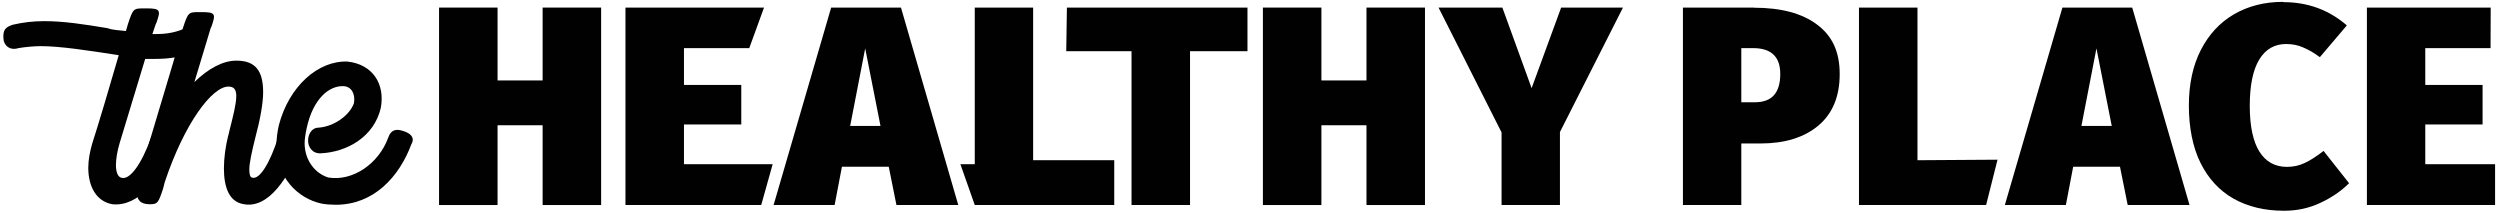
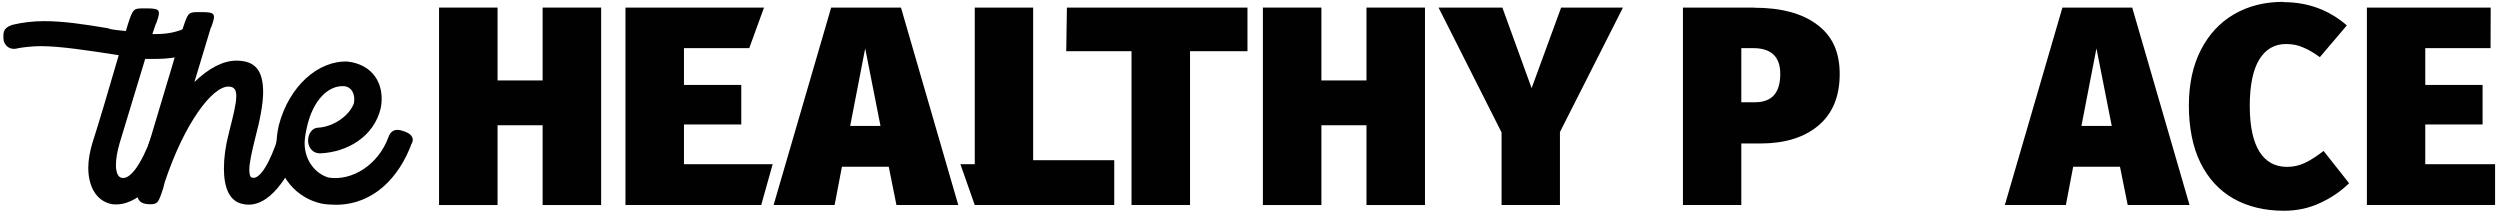
<svg xmlns="http://www.w3.org/2000/svg" viewBox="0 0 188.02 15.99" data-name="Layer 1" id="Layer_1">
  <defs>
    <style>
      .cls-1 {
        fill: none;
      }

      .cls-2 {
        fill: #010101;
      }

      .cls-3 {
        clip-path: url(#clippath-1);
      }

      .cls-4 {
        clip-path: url(#clippath-2);
      }

      .cls-5 {
        clip-path: url(#clippath);
      }
    </style>
    <clipPath id="clippath">
      <rect height="800" width="1280" y="-340.86" x="-685.5" class="cls-1" />
    </clipPath>
    <clipPath id="clippath-1">
      <rect height="800" width="1280" y="-340.86" x="-685.5" class="cls-1" />
    </clipPath>
    <clipPath id="clippath-2">
      <rect height="800" width="1280" y="-340.86" x="-685.5" class="cls-1" />
    </clipPath>
  </defs>
  <g class="cls-5">
    <path d="M30.96,10.82c.24-.48-.06-.8-.68-.98-.54-.18-.89-.03-1.07.48-.74,2.05-2.73,3.33-4.52,3.03-.98-.3-1.78-1.28-1.78-2.59,0-.27.06-.68.15-1.1.48-2.26,1.72-3.24,2.79-3.18.57.03.89.57.77,1.28-.33.92-1.49,1.75-2.65,1.84-.54,0-.8.51-.8.98,0,.45.3.98.95.95,1.96-.09,4.01-1.22,4.52-3.42.33-1.81-.62-3.27-2.5-3.48-2.2-.09-4.4,1.84-5.17,4.79-.12.53-.18,1.04-.18,1.52,0,2.38,1.58,3.98,3.39,4.37.3.06.71.09,1.07.09,2.85,0,4.78-2.08,5.71-4.61v.03Z" class="cls-2" />
    <path d="M17.17,10.17c-.21.83-.33,1.72-.33,2.5,0,1.46.42,2.5,1.46,2.68,1.9.39,3.48-2.05,4.37-4.55.18-.51-.06-.77-.62-.95-.62-.12-.95,0-1.13.48-.59,1.84-1.37,3.21-1.96,3.03-.15-.03-.21-.24-.21-.62,0-.45.18-1.31.45-2.38.36-1.34.59-2.59.59-3.42,0-1.67-.62-2.38-2.02-2.38-.98,0-2.08.57-3.15,1.61.68-2.26,1.22-4.04,1.22-4.04,0,0,.03-.09.06-.12.33-.95.33-1.1-.74-1.1h-.15c-.83,0-.86,0-1.25,1.19l-.74,2.62-2.5,8.35c-.15.54-.24.95-.24,1.31,0,.65.27.98.98.98.59,0,.65-.09,1.01-1.19l.12-.47c1.49-4.46,3.57-7.19,4.79-7.19.45,0,.59.27.59.71,0,.6-.24,1.52-.51,2.59l-.09.39Z" class="cls-2" />
    <path d="M13.96,2.11c-.59.27-1.28.45-2.17.45h-.33l.24-.71s.03-.09.06-.12c.33-.95.33-1.1-.74-1.1h-.15c-.83,0-.86,0-1.25,1.19l-.15.51h-.03c-.45-.06-.95-.06-1.34-.21-1.81-.3-3.3-.53-4.79-.53-.8,0-1.58.09-2.35.27-.53.18-.8.36-.68,1.22.18.57.68.68,1.1.54.51-.09,1.22-.15,1.69-.15,1.46,0,3.6.33,5.86.68-.65,2.26-1.6,5.44-1.99,6.63-.18.62-.3,1.25-.3,1.84,0,1.43.62,2.53,1.81,2.74,1.96.21,3.71-1.93,4.67-4.55.18-.48-.06-.77-.68-.95-.57-.12-.89.03-1.07.48-.74,2.02-1.6,3.21-2.23,3.03-.3-.06-.42-.48-.42-.95,0-.45.09-1.01.27-1.63l1.93-6.36h.77c1.04,0,1.96-.15,2.62-.45.39-.18.65-.6.65-.89,0-.62-.57-1.16-1.01-.95" class="cls-2" />
  </g>
  <polygon points="178.01 .57 178.01 15.42 187.65 15.42 187.65 12.35 182.4 12.35 182.4 9.36 186.71 9.36 186.71 6.39 182.4 6.39 182.4 3.62 187.31 3.62 187.32 .57 178.01 .57" class="cls-2" />
  <g class="cls-3">
    <path d="M171.71.14c-1.39,0-2.62.31-3.69.93-1.07.62-1.9,1.52-2.5,2.69-.6,1.17-.9,2.57-.9,4.19s.29,3.13.88,4.31,1.41,2.07,2.48,2.68c1.07.6,2.33.91,3.8.91.97,0,1.87-.19,2.72-.59.85-.39,1.57-.89,2.17-1.48l-1.92-2.43c-.51.4-.98.7-1.4.9-.42.2-.87.3-1.35.3-.9,0-1.59-.38-2.07-1.14-.48-.76-.73-1.91-.73-3.45s.24-2.7.71-3.48c.48-.78,1.15-1.17,2.02-1.17.46,0,.89.08,1.29.26.41.17.82.41,1.25.73l2.03-2.39c-1.35-1.17-2.94-1.75-4.78-1.75" class="cls-2" />
  </g>
  <path d="M164.67,15.42l-4.31-14.85h-5.25l-4.33,14.85h4.59l.55-2.88h3.52l.58,2.88h4.65ZM157.67,3.64l1.15,5.83h-2.28l1.13-5.83Z" class="cls-2" />
-   <polygon points="139.81 .57 139.81 15.42 149.37 15.42 150.23 12.01 144.21 12.05 144.21 .57 139.81 .57" class="cls-2" />
  <g class="cls-4">
    <path d="M131.92.57h-5.35v14.85h4.39v-4.63h1.45c1.82,0,3.27-.45,4.34-1.34,1.07-.9,1.61-2.19,1.61-3.88s-.57-2.88-1.7-3.72c-1.13-.85-2.71-1.27-4.75-1.27M131.98,7.69h-1.02V3.62h.9c1.35,0,2.03.65,2.03,1.94,0,1.42-.63,2.13-1.9,2.13" class="cls-2" />
  </g>
  <polygon points="117.41 .57 115.19 6.63 112.99 .57 108.19 .57 112.93 9.96 112.93 15.42 117.32 15.42 117.32 9.93 122.06 .57 117.41 .57" class="cls-2" />
  <polygon points="107.17 15.42 107.17 .57 102.77 .57 102.77 6.05 99.38 6.05 99.38 .57 94.98 .57 94.98 15.42 99.38 15.42 99.38 9.42 102.77 9.42 102.77 15.42 107.17 15.42" class="cls-2" />
  <polygon points="80.24 .57 80.19 3.85 85.1 3.85 85.1 15.42 89.5 15.42 89.5 3.85 93.82 3.85 93.82 .57 80.24 .57" class="cls-2" />
  <polygon points="83.8 12.05 83.8 15.42 73.31 15.42 72.23 12.35 73.31 12.35 73.31 .57 77.7 .57 77.7 12.05 83.8 12.05" class="cls-2" />
  <path d="M72.07,15.42l-4.31-14.85h-5.25l-4.33,14.85h4.59l.55-2.88h3.52l.58,2.88h4.65ZM65.07,3.64l1.15,5.83h-2.28l1.13-5.83Z" class="cls-2" />
  <polygon points="47.04 .57 47.04 15.42 57.25 15.42 58.11 12.35 51.44 12.35 51.44 9.36 55.75 9.36 55.75 6.39 51.44 6.39 51.44 3.62 56.35 3.62 57.46 .57 47.04 .57" class="cls-2" />
  <polygon points="45.21 15.42 45.21 .57 40.81 .57 40.81 6.05 37.42 6.05 37.42 .57 33.02 .57 33.02 15.42 37.42 15.42 37.42 9.42 40.81 9.42 40.81 15.42 45.21 15.42" class="cls-2" />
</svg>